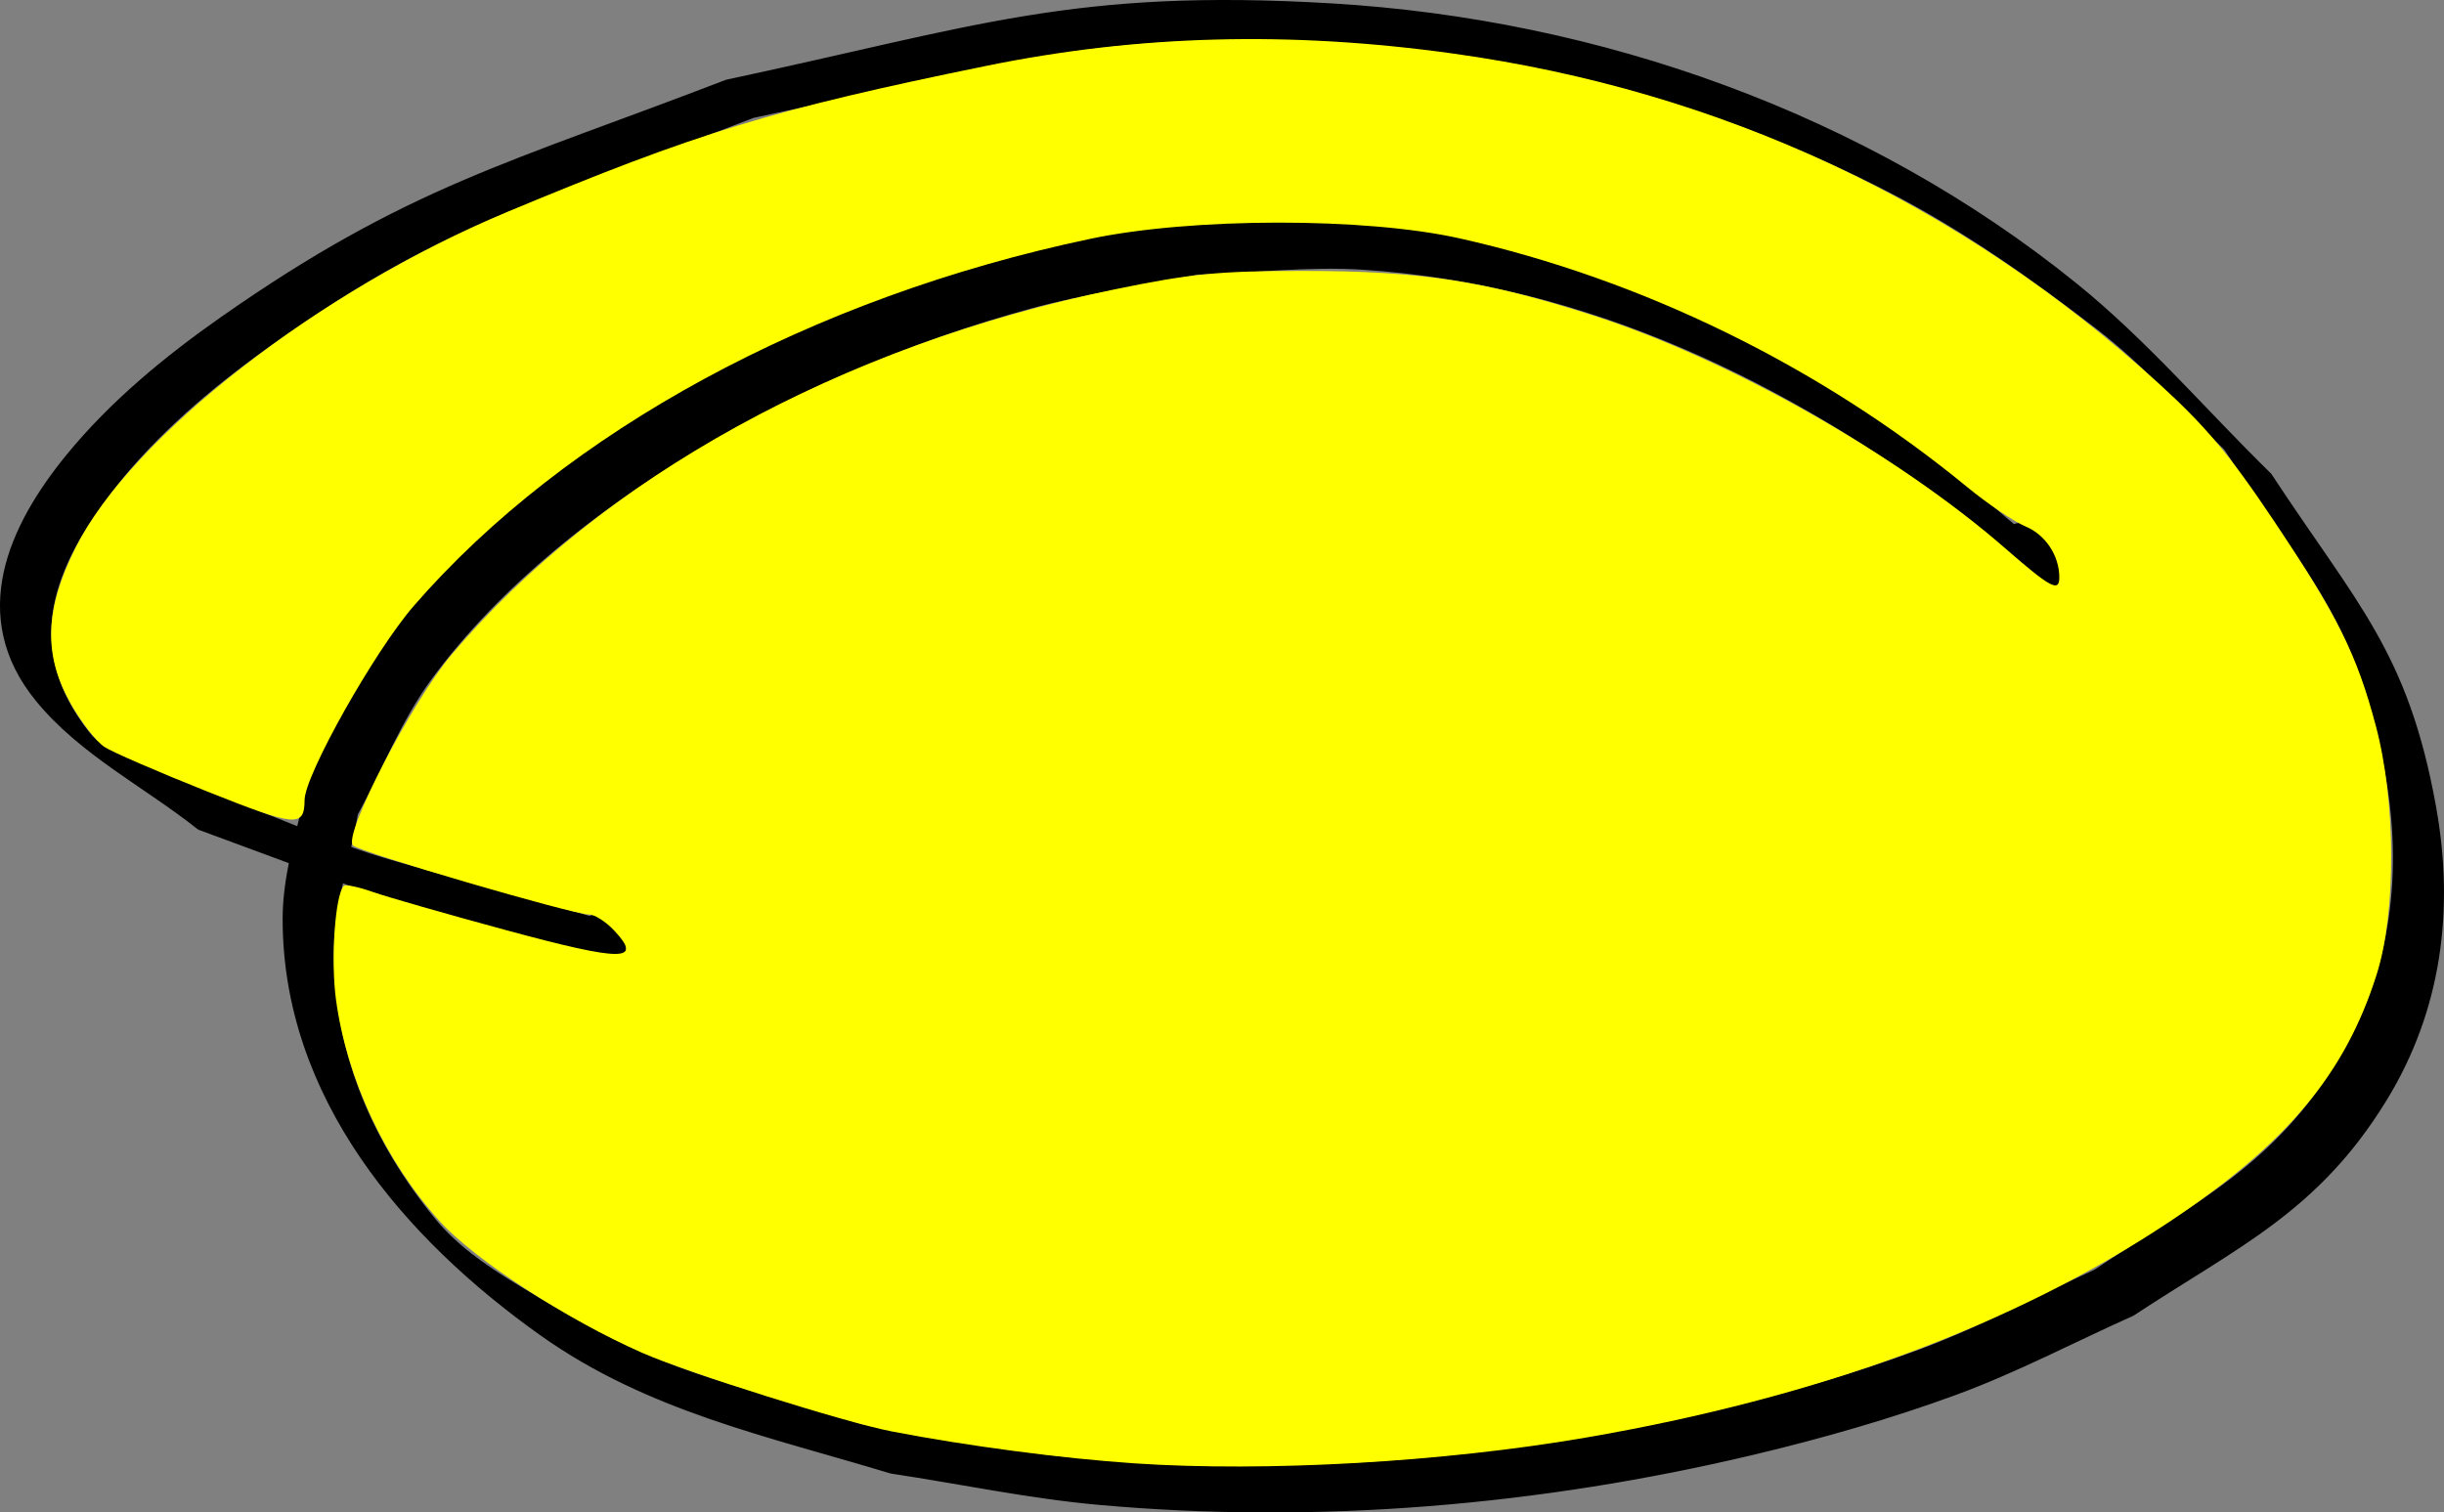
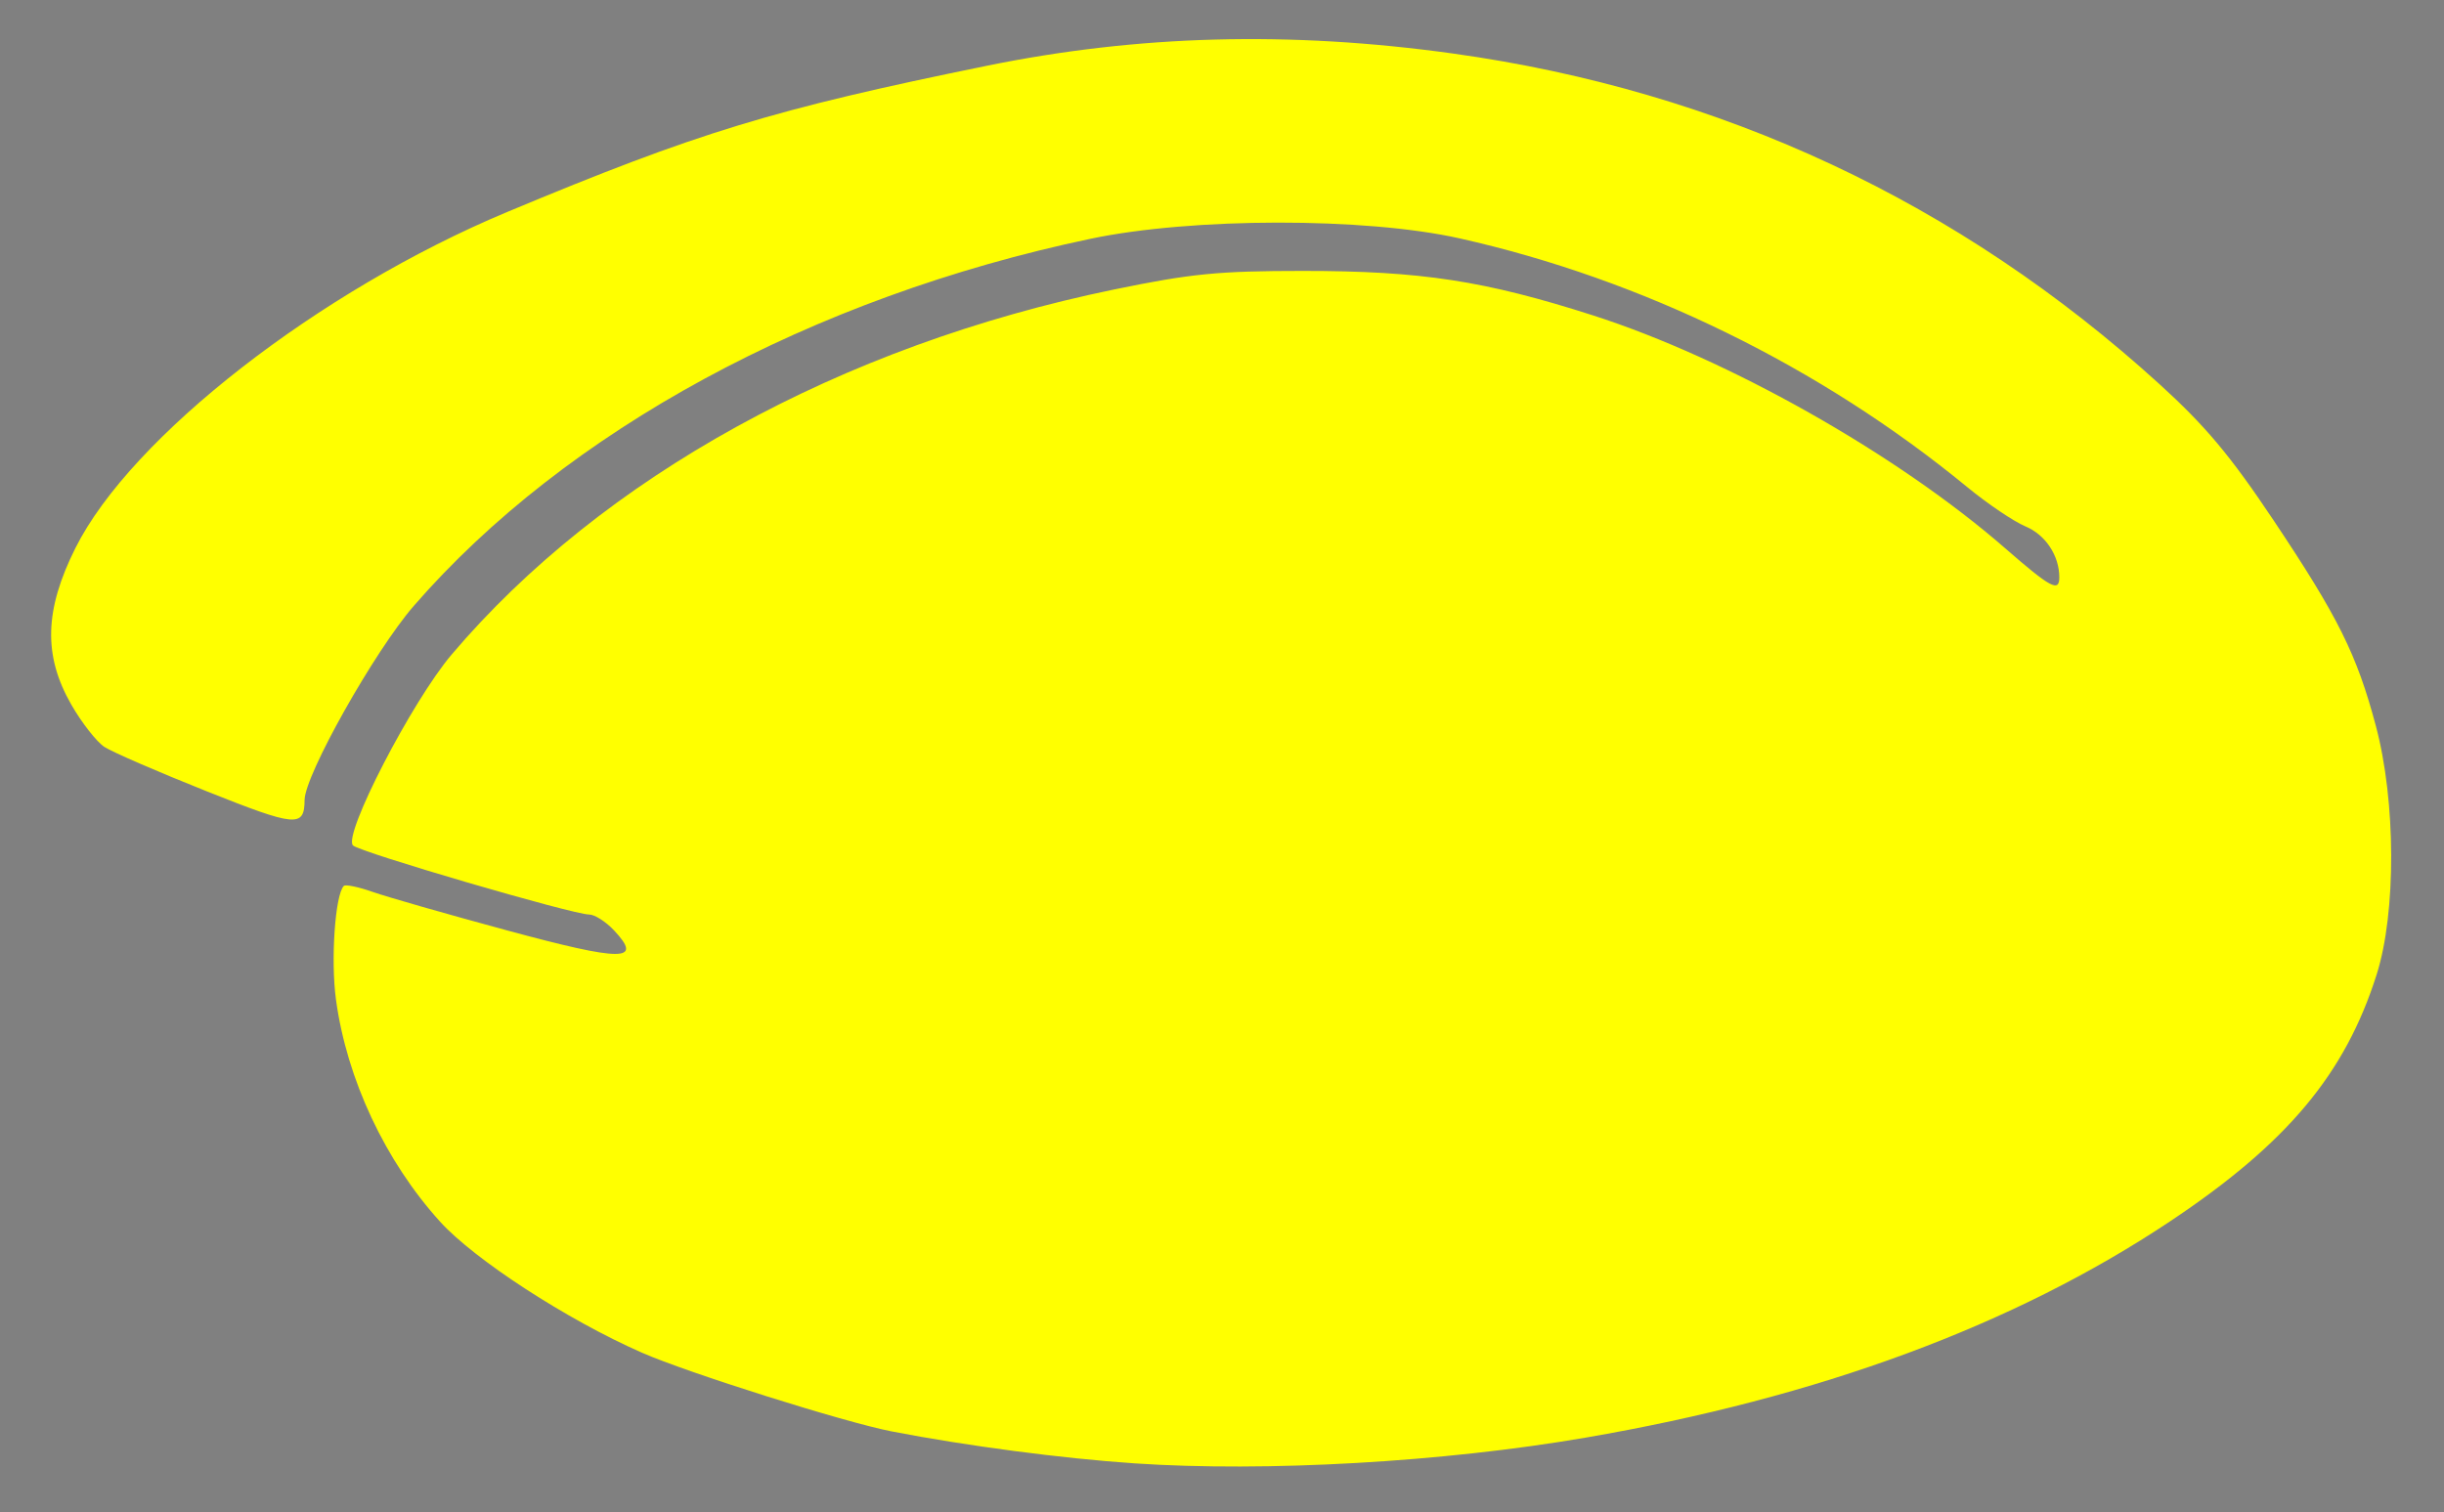
<svg xmlns="http://www.w3.org/2000/svg" xmlns:ns1="http://www.inkscape.org/namespaces/inkscape" xmlns:ns2="http://sodipodi.sourceforge.net/DTD/sodipodi-0.dtd" width="485.12" height="300.286" id="svg3005" version="1.1" ns1:version="0.48.5 r10040" ns2:docname="hand_written-circle-02.svg">
  <rect width="100%" height="100%" fill="#808080" stroke="none" />
  <defs id="defs3007" />
  <ns2:namedview id="base" pagecolor="#ffffff" bordercolor="#666666" borderopacity="1.0" ns1:pageopacity="0.0" ns1:pageshadow="2" ns1:zoom="1.5964086" ns1:cx="316.30659" ns1:cy="185.11651" ns1:document-units="px" ns1:current-layer="layer1" showgrid="false" ns1:window-width="1920" ns1:window-height="1055" ns1:window-x="0" ns1:window-y="0" ns1:window-maximized="1" fit-margin-top="0" fit-margin-left="0" fit-margin-right="0" fit-margin-bottom="0" />
  <g ns1:label="Calque 1" ns1:groupmode="layer" id="layer1" transform="translate(-55.741,-411.012)">
-     <path style="fill:#000000;fill-opacity:1;fill-rule:nonzero;stroke:#000000;stroke-width:2;stroke-linecap:round;stroke-linejoin:round;stroke-miterlimit:4;stroke-opacity:1;stroke-dasharray:none;stroke-dashoffset:0" id="path3818" d="m 463.007,526.99 c -5.598,-4.818 -10.913,-9.985 -16.795,-14.453 -35.05,-26.622 -75.267,-46.073 -119.824,-48.967 -11.008,-0.715 -22.052,0.647 -33.079,0.97 -11.097,2.264 -22.37,3.793 -33.292,6.791 -22.834,6.268 -45.831,15.762 -66.139,27.981 -19.776,11.899 -39.31,27.034 -53.174,45.813 -6.153,8.335 -9.933,18.185 -14.899,27.278 -1.602,9.478 -4.922,18.822 -4.805,28.434 0.244,19.935 7.882,37.509 20.332,52.759 4.356,5.336 10.2,9.387 16.068,12.996 29.224,17.978 35.947,17.726 69.261,28.192 13.782,2.178 27.456,5.208 41.345,6.533 43.227,4.125 87.342,0.491 129.522,-9.631 13.451,-3.228 26.794,-7.066 39.757,-11.893 11.927,-4.441 23.158,-10.563 34.737,-15.845 20.625,-13.917 35.85,-20.642 48.962,-42.607 10.482,-17.56 12.77,-37.42 9.115,-57.272 -5.554,-30.162 -15.265,-38.909 -32.096,-64.451 -8.443,-7.985 -16.116,-16.873 -25.33,-23.955 -13.075,-10.049 -26.636,-19.688 -41.291,-27.248 -33.256,-17.155 -69.092,-27.128 -106.472,-29.594 -51.545,-3.401 -70,4.09 -119.902,14.641 -42.111,16.369 -63.092,21.11 -99.197,47.614 -10.87,7.98 -21.202,17.103 -29.324,27.867 -11.885,15.751 -16.896,31.38 -3.835,48.026 3.863,4.923 10.977,6.012 16.465,9.018 52.377,20.486 24.529,10.93 83.788,27.949 2.481,-1.942 7.975,5.074 5.494,7.017 l 0,0 c -58.549,-16.007 -31.011,-7.08 -82.827,-26.111 -10.648,-8.443 -23.356,-14.797 -31.945,-25.328 -13.236,-16.228 -5.28,-33.669 6.107,-47.589 8.583,-10.492 19.246,-19.288 30.343,-27.073 37.008,-25.961 57.402,-30.614 100.05,-47.039 49.496,-10.552 68.75,-18.16 119.87,-15.132 53.082,3.144 105.791,21.809 147.305,55.375 13.963,11.29 25.671,25.113 38.507,37.669 16.936,25.823 26.965,35.023 32.476,65.526 3.655,20.228 1.16,40.07 -9.735,57.795 -13.44,21.865 -28.995,28.593 -49.835,42.32 -11.694,5.219 -23.056,11.254 -35.081,15.657 -13.042,4.776 -26.443,8.605 -39.953,11.823 -42.241,10.059 -86.373,13.828 -129.668,9.956 -13.86,-1.24 -27.52,-4.147 -41.279,-6.22 -24.134,-7.325 -48.033,-12.275 -69.086,-27.224 -27.069,-19.222 -50.83,-46.94 -50.807,-81.965 0.007,-9.667 3.491,-19.017 5.236,-28.525 5.113,-9.075 9.067,-18.907 15.338,-27.224 14.021,-18.597 33.9,-33.947 53.607,-45.863 20.342,-12.3 43.278,-21.966 66.154,-28.377 10.942,-3.066 22.246,-4.655 33.369,-6.982 11.086,-0.355 22.187,-1.753 33.257,-1.064 43.839,2.729 84.572,21.868 119.498,47.526 5.618,4.128 10.716,8.921 16.074,13.382 3.791,-2.698 11.423,8.025 7.632,10.723 z" ns1:connector-curvature="0" />
    <path style="fill:#ffff00;fill-opacity:1;fill-rule:nonzero;stroke:none" d="m 280.968,701.548 c -14.355,-0.965 -33.388,-3.469 -48.233,-6.345 -9.345,-1.811 -40.493,-11.632 -49.608,-15.642 -14.838,-6.528 -33.193,-18.45 -40.038,-26.006 -10.876,-12.007 -18.504,-28.278 -20.656,-44.061 -1.071,-7.852 -0.175,-20.859 1.555,-22.59 0.338,-0.338 2.905,0.194 5.705,1.182 2.8,0.988 14.793,4.424 26.65,7.635 23.047,6.241 27.14,6.243 21.283,0.009 -1.627,-1.732 -3.847,-3.149 -4.934,-3.149 -3.244,0 -45.543,-12.376 -46.885,-13.717 -2.032,-2.032 11.7,-28.605 19.582,-37.897 29.857,-35.195 77.206,-61.296 131.483,-72.479 15.302,-3.153 20.692,-3.684 37.443,-3.688 23.476,-0.006 36.147,1.936 57.645,8.834 26.866,8.622 60.374,27.56 81.805,46.237 9.024,7.865 10.739,8.785 10.739,5.766 0,-4.314 -2.745,-8.453 -6.704,-10.107 -2.318,-0.968 -7.536,-4.492 -11.596,-7.829 -29.045,-23.876 -64.516,-41.257 -100.749,-49.366 -18.767,-4.2 -53.071,-4.16 -73.258,0.086 -55.307,11.632 -104.164,38.145 -134.332,72.897 -7.774,8.955 -21.617,33.559 -21.662,38.501 -0.051,5.524 -1.65,5.382 -19.476,-1.721 -9.602,-3.826 -18.722,-7.785 -20.266,-8.796 -1.544,-1.012 -4.499,-4.79 -6.568,-8.397 -5.579,-9.728 -5.34,-18.772 0.822,-31.089 11.047,-22.082 48.33,-51.106 85.706,-66.72 37.82,-15.8 52.821,-20.375 95.104,-29.007 30.149,-6.155 60.2,-6.953 92.563,-2.458 53.316,7.404 100.544,29.497 140.262,65.614 9.145,8.316 14.093,14.218 22.631,26.995 12.884,19.281 16.552,26.647 20.346,40.858 4.001,14.985 4.077,37.055 0.17,49.385 -6.27,19.789 -17.776,33.532 -41.07,49.057 -30.933,20.616 -69.681,34.949 -115.997,42.909 -28.184,4.844 -63.406,6.852 -89.464,5.101 l 0,0 z" id="path3826" ns1:connector-curvature="0" />
  </g>
</svg>